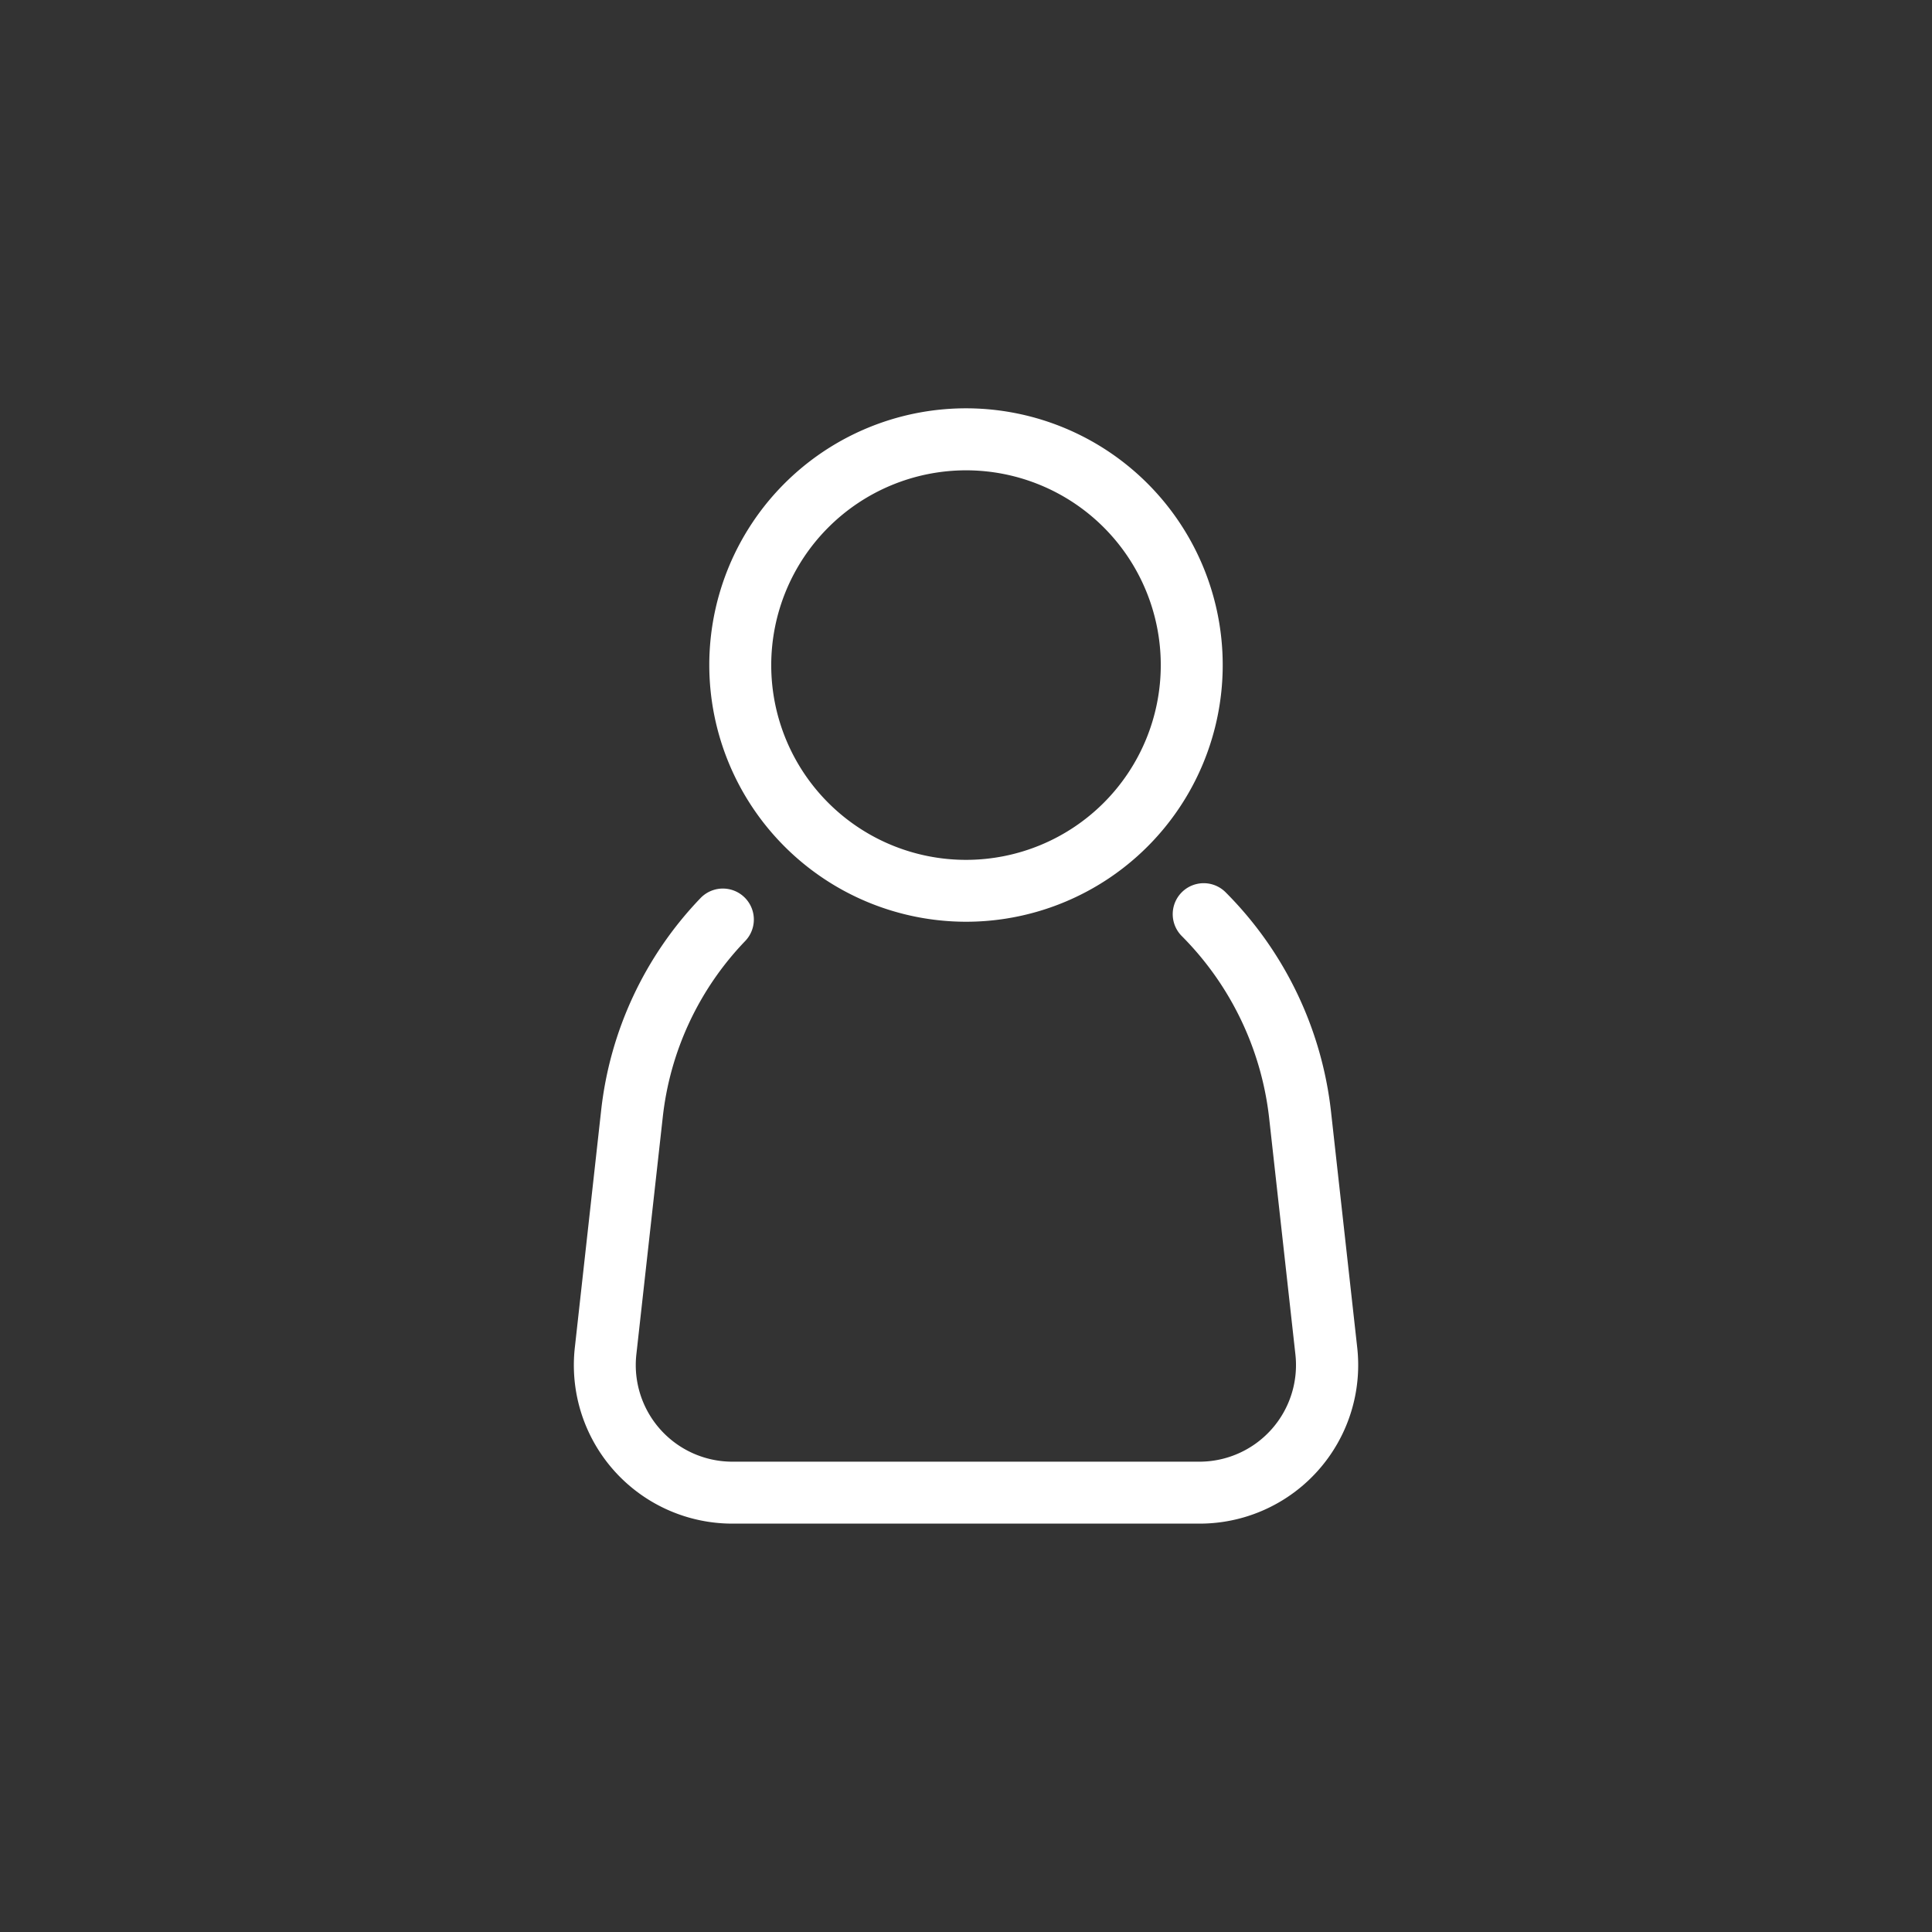
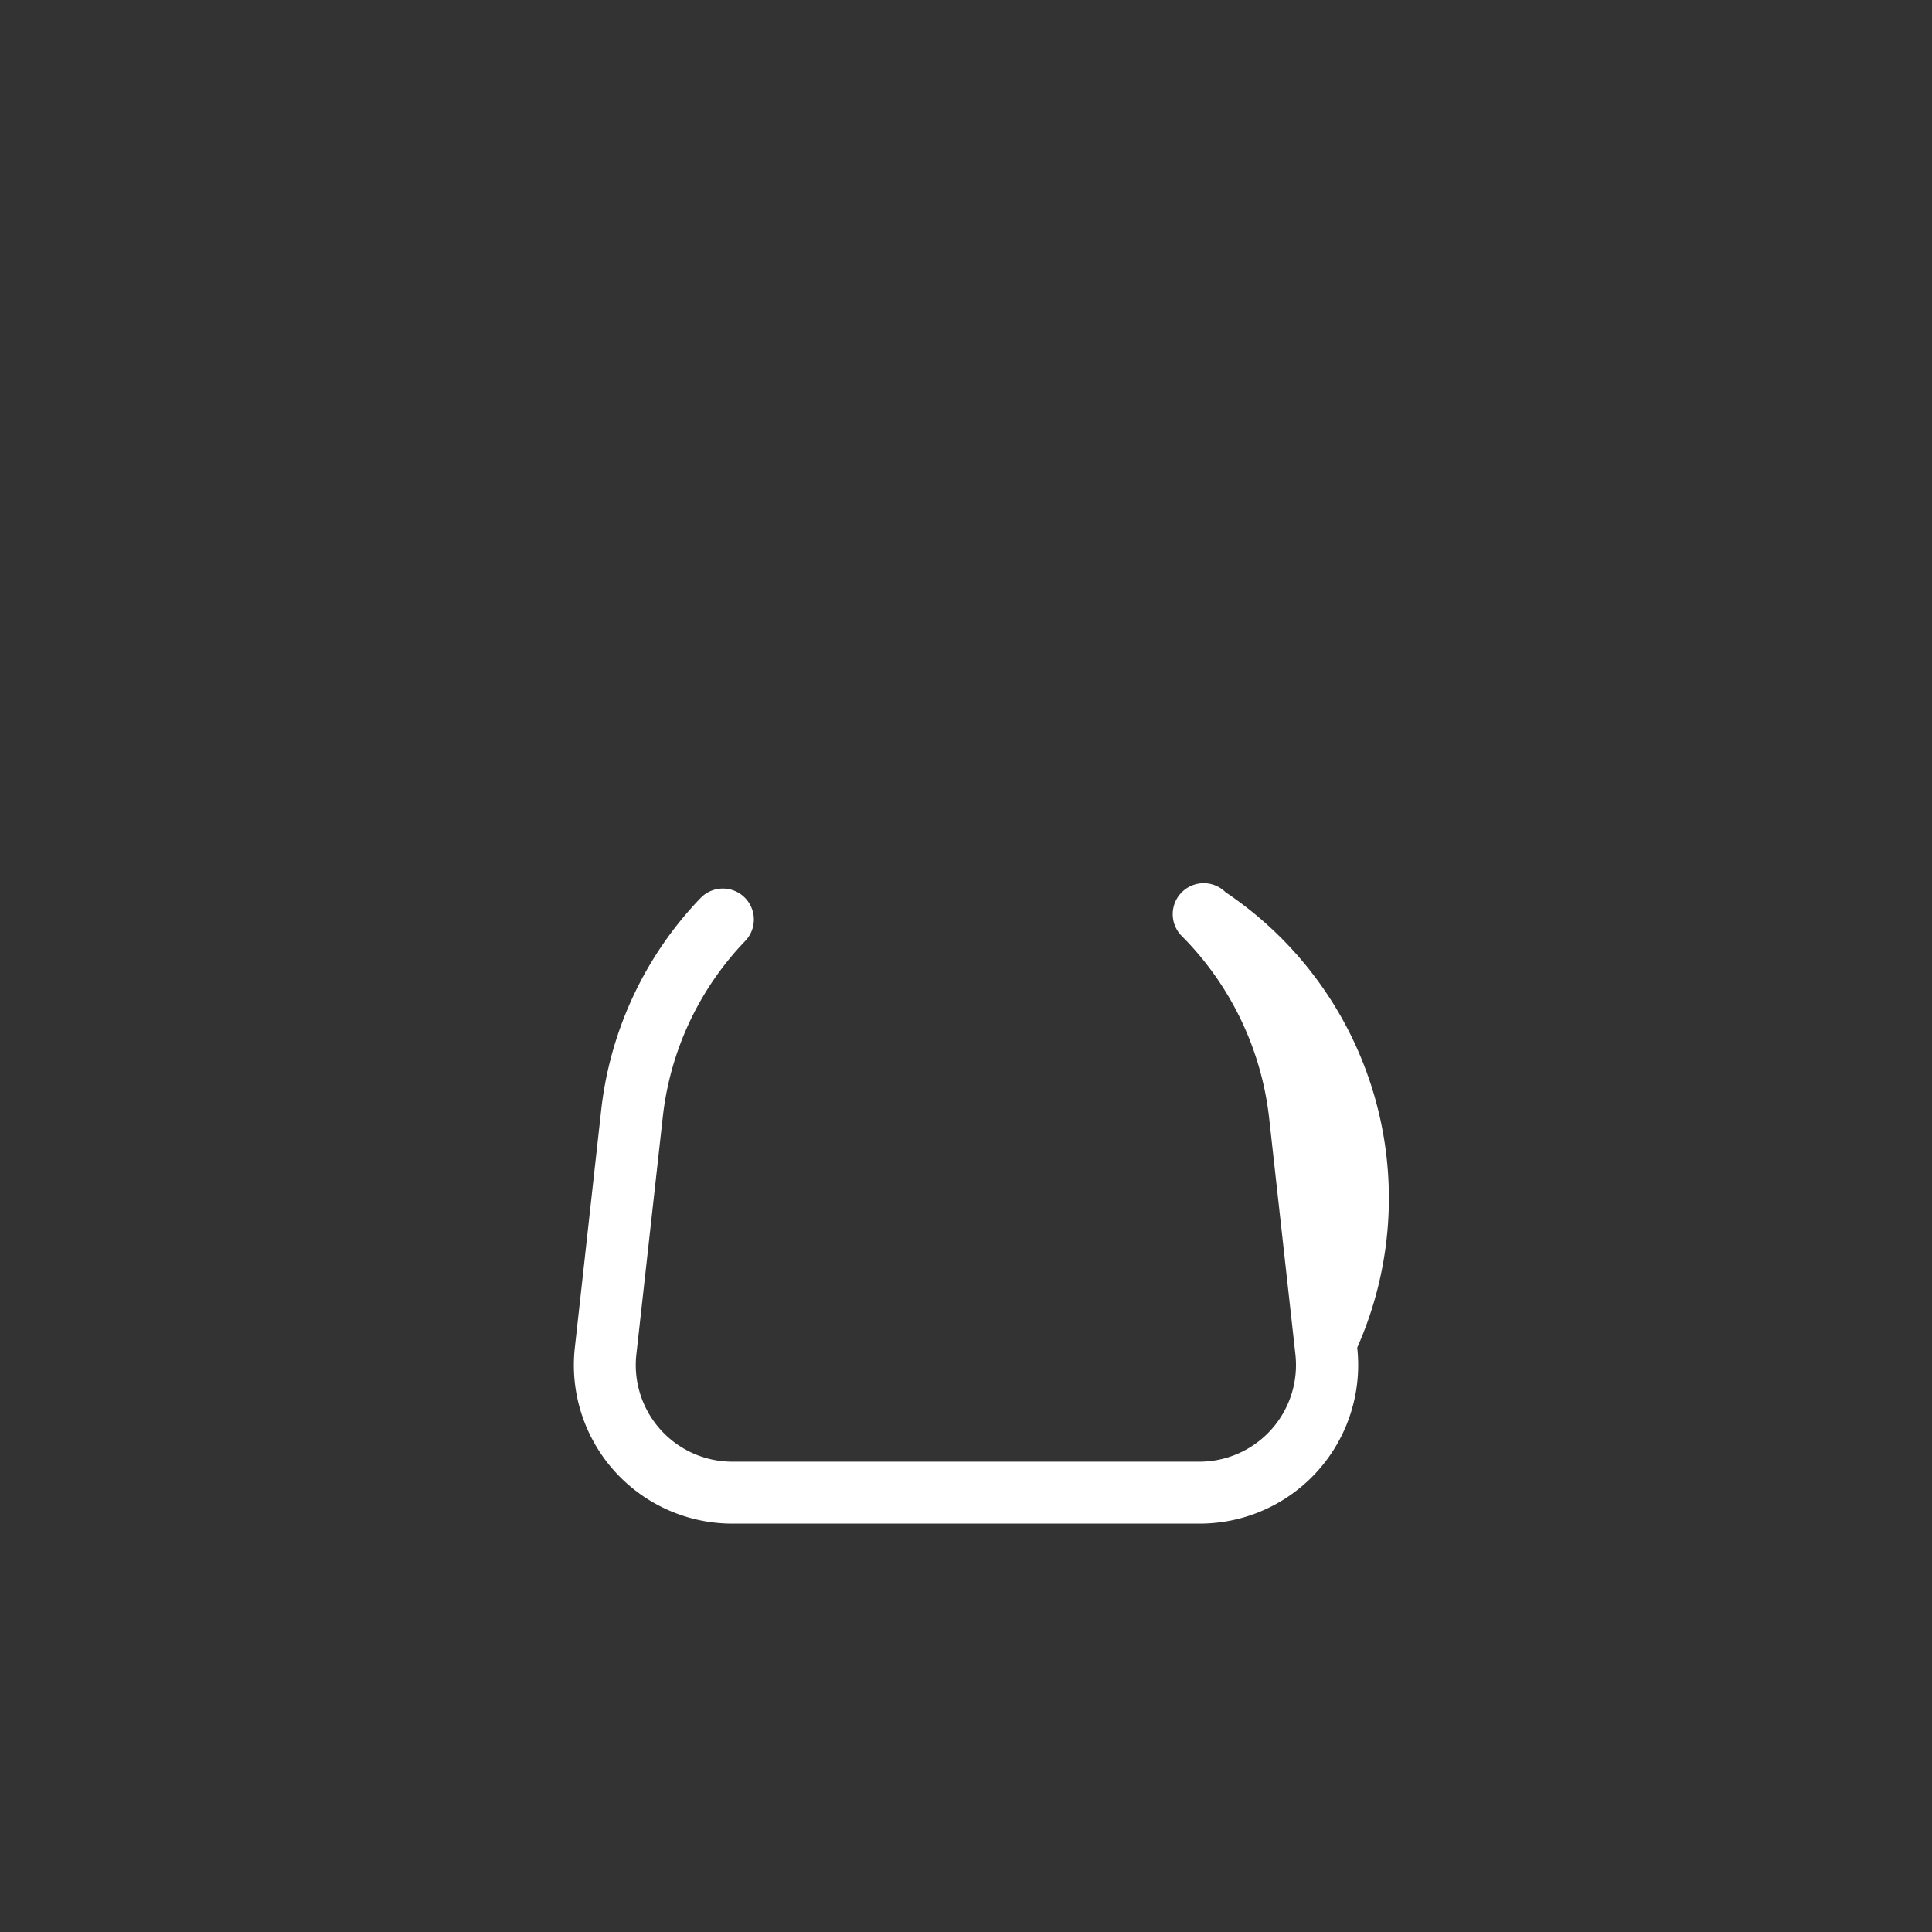
<svg xmlns="http://www.w3.org/2000/svg" id="katman_1" data-name="katman 1" viewBox="0 0 320 320">
  <rect x="0" y="0" width="320" height="320" fill="#333333" stroke="none" />
  <defs>
    <style>.cls-1{fill:#fff;}</style>
  </defs>
-   <path class="cls-1" d="M160,152.67a42.52,42.52,0,1,0-42.52-42.51A42.56,42.56,0,0,0,160,152.67Zm0-74.77a32.26,32.26,0,1,1-32.26,32.26A32.29,32.29,0,0,1,160,77.9Z" />
-   <path class="cls-1" d="M224.8,223.21l-4.35-39.16A61,61,0,0,0,203,147.79a5.13,5.13,0,1,0-7.26,7.25,50.71,50.71,0,0,1,14.47,30.14l4.35,39.16a16,16,0,0,1-15.89,17.76H121.29a16,16,0,0,1-15.89-17.76l4.36-39.17a50,50,0,0,1,13.68-29.32,5.13,5.13,0,0,0-7.42-7.09A60.31,60.31,0,0,0,99.56,184L95.21,223.2a26.25,26.25,0,0,0,26.08,29.16h77.42a26.26,26.26,0,0,0,26.09-29.15Z" />
+   <path class="cls-1" d="M224.8,223.21A61,61,0,0,0,203,147.79a5.13,5.13,0,1,0-7.26,7.25,50.71,50.71,0,0,1,14.47,30.14l4.35,39.16a16,16,0,0,1-15.89,17.76H121.29a16,16,0,0,1-15.89-17.76l4.36-39.17a50,50,0,0,1,13.68-29.32,5.13,5.13,0,0,0-7.42-7.09A60.31,60.31,0,0,0,99.56,184L95.21,223.2a26.25,26.25,0,0,0,26.08,29.16h77.42a26.26,26.26,0,0,0,26.09-29.15Z" />
</svg>